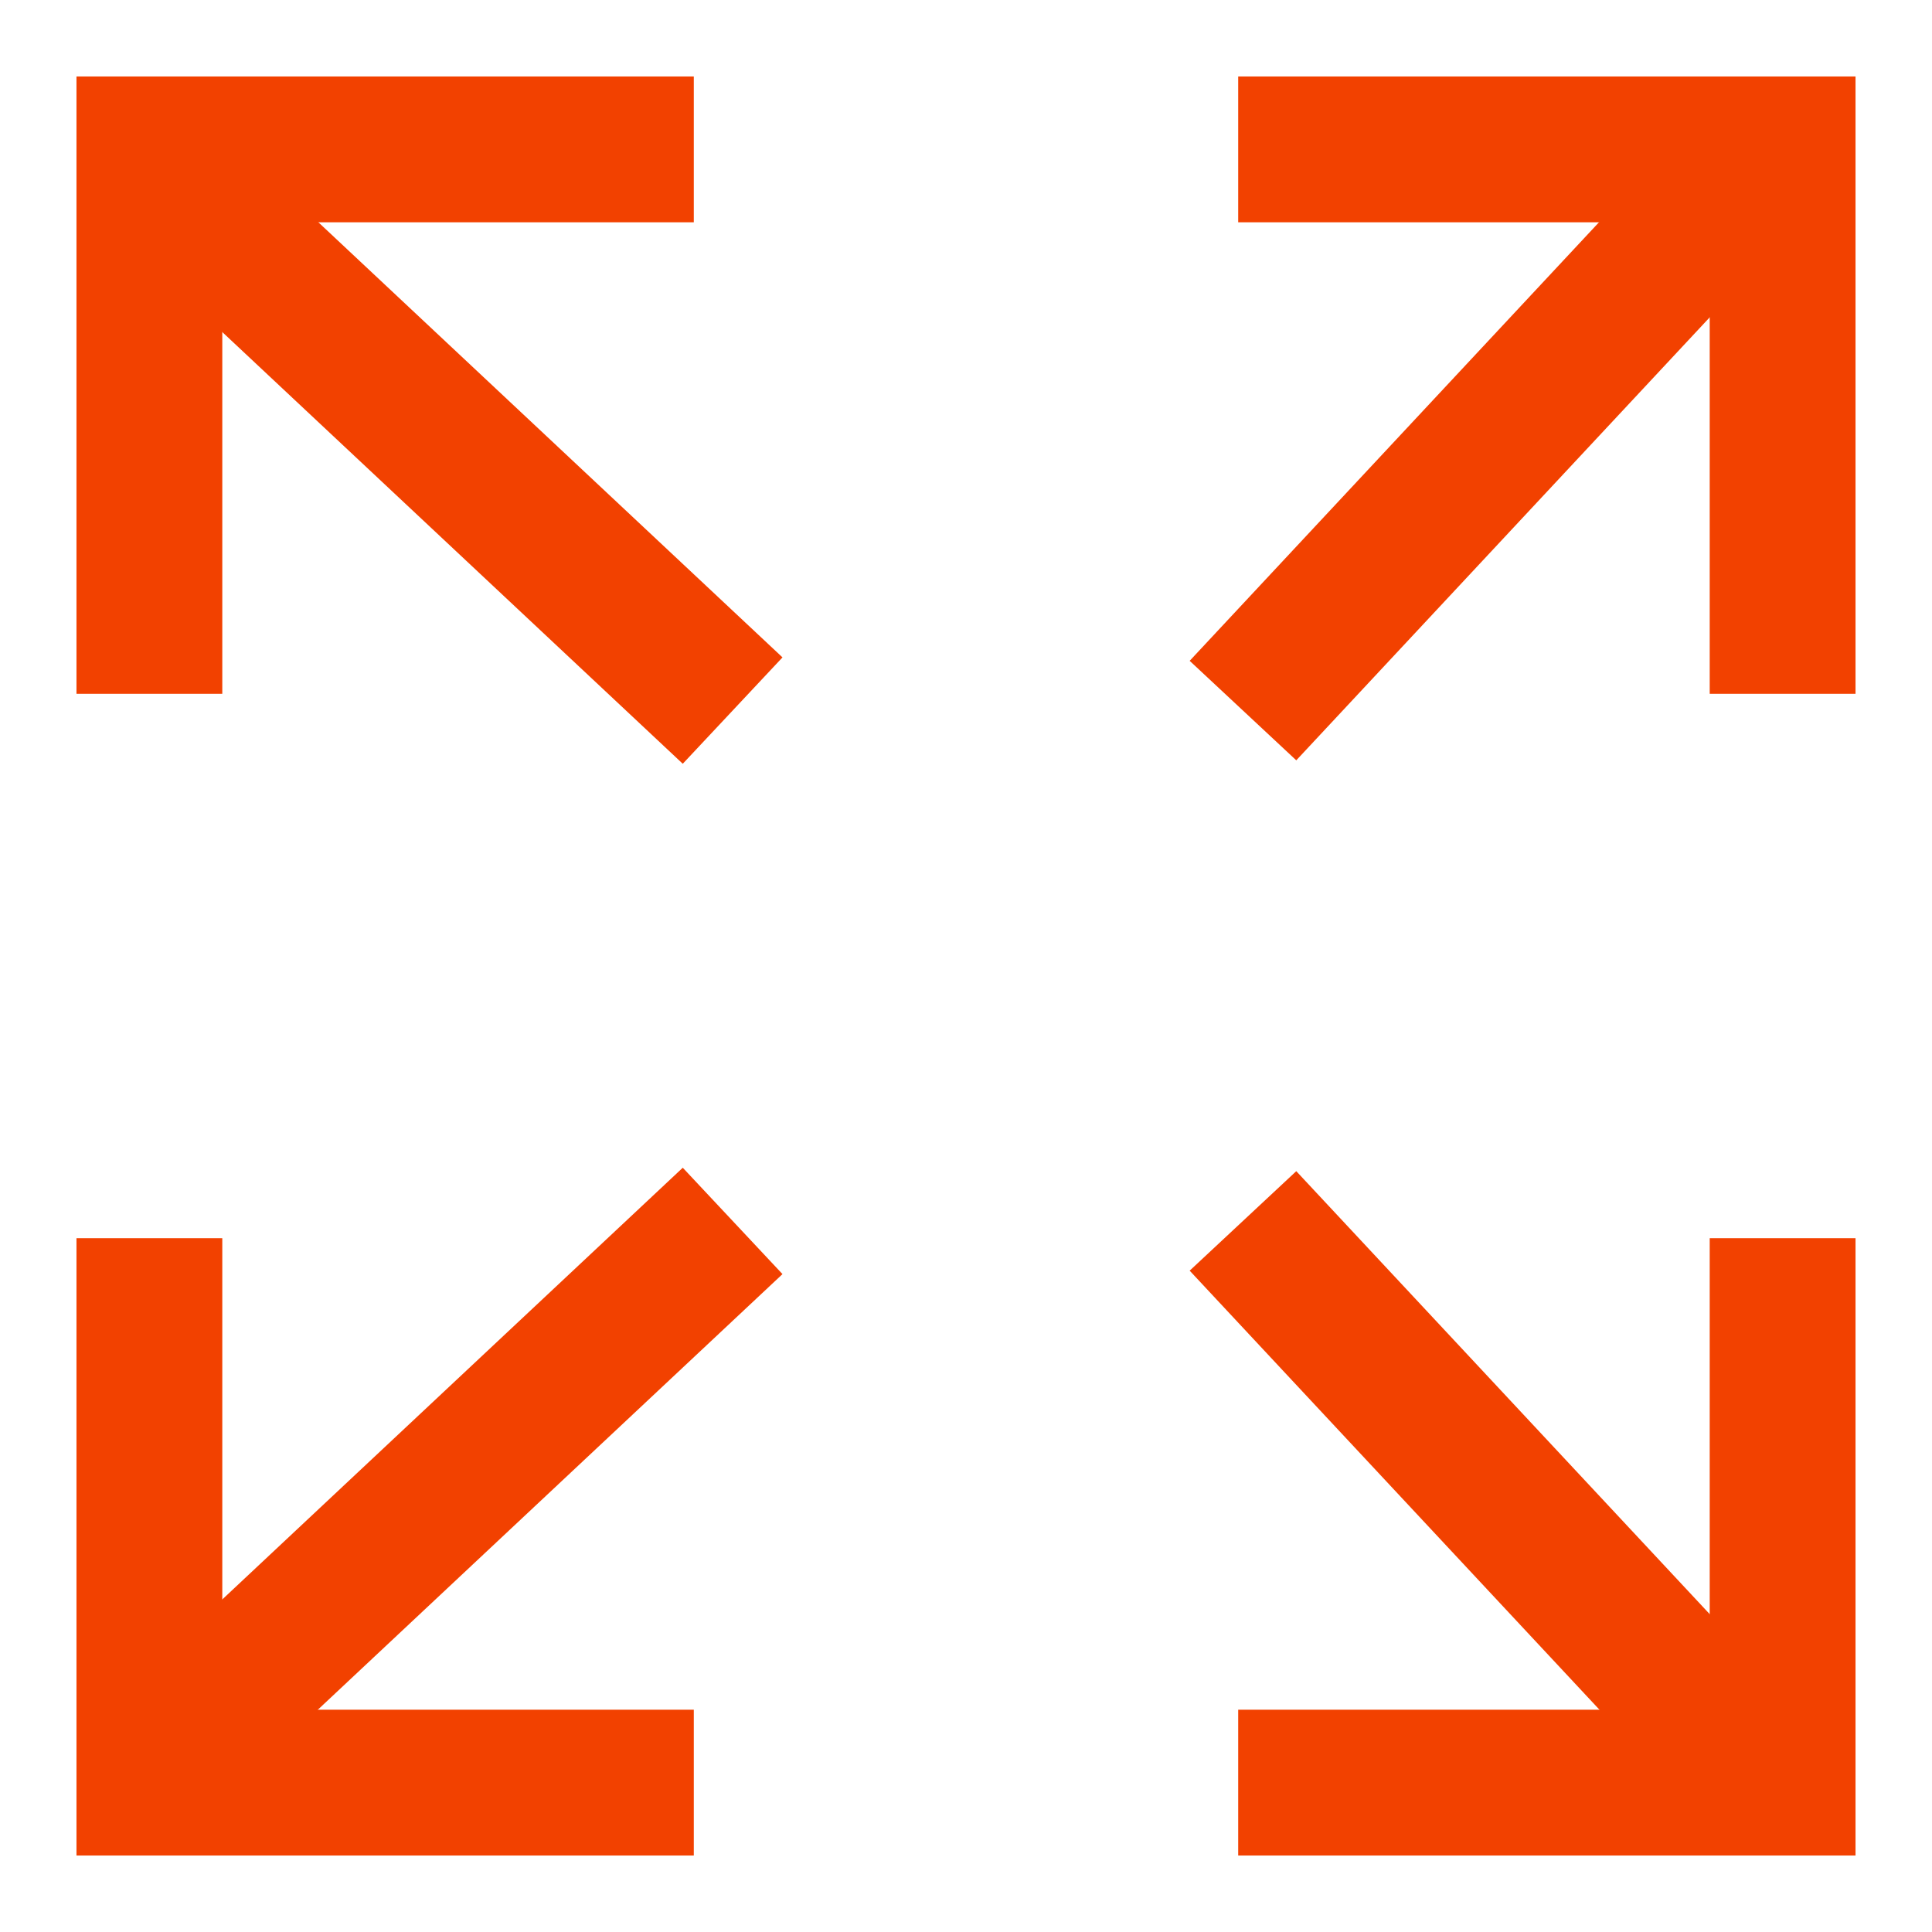
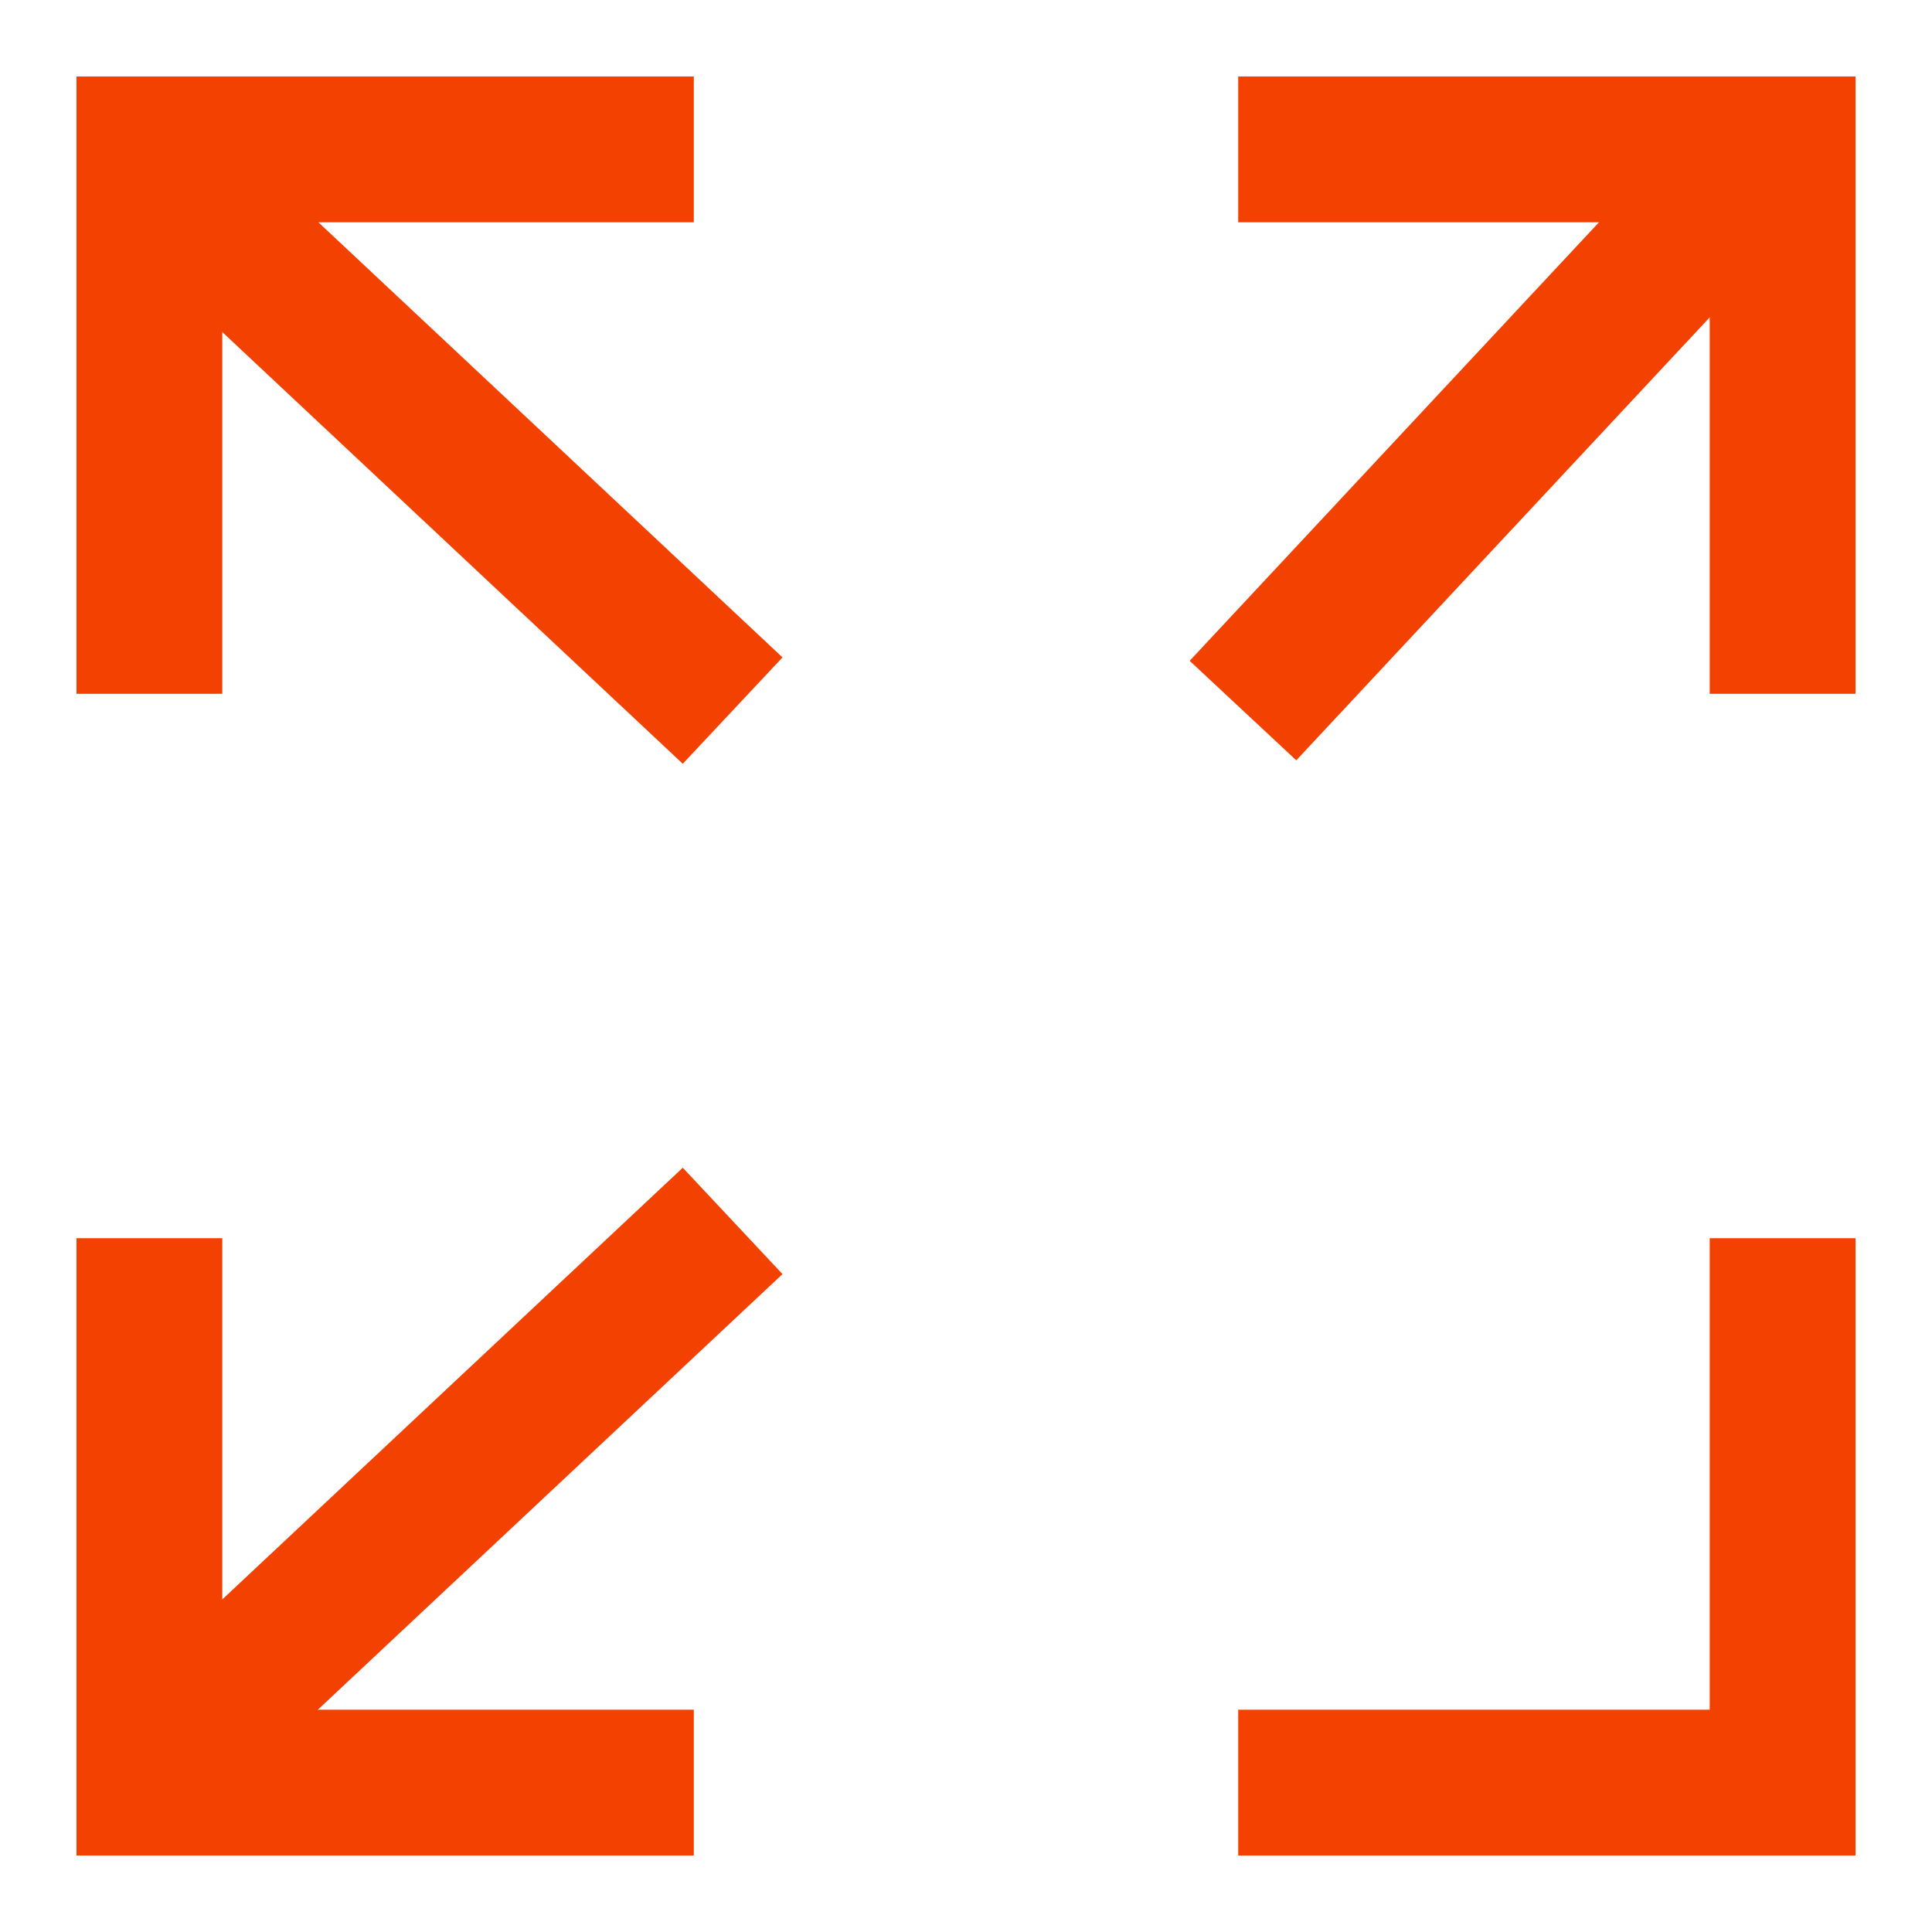
<svg xmlns="http://www.w3.org/2000/svg" width="53" height="53" viewBox="0 0 53 53">
  <g id="Group_137997" data-name="Group 137997" transform="translate(-1111 -517.828)">
    <rect id="Rectangle_30478" data-name="Rectangle 30478" width="53" height="53" transform="translate(1111 517.828)" fill="none" />
    <g id="fullscreen" transform="translate(1110.098 516.926)">
      <line id="Line_9016" data-name="Line 9016" y1="15" x2="16" transform="translate(5 34.395)" fill="none" stroke="#f24100" stroke-width="4" />
      <line id="Line_9017" data-name="Line 9017" x1="14" y2="15" transform="translate(35 5.395)" fill="none" stroke="#f24100" stroke-width="4" />
-       <line id="Line_9018" data-name="Line 9018" x1="14" y1="15" transform="translate(35 34.395)" fill="none" stroke="#f24100" stroke-width="4" />
      <line id="Line_9019" data-name="Line 9019" x2="16" y2="15" transform="translate(5 5.395)" fill="none" stroke="#f24100" stroke-width="4" />
      <path id="Path_190283" data-name="Path 190283" d="M41,5H55.935V19.935" transform="translate(-6.131 0)" fill="none" stroke="#f24100" stroke-width="4" />
      <path id="Path_190284" data-name="Path 190284" d="M19.935,55.935H5V41" transform="translate(0 -6.131)" fill="none" stroke="#f24100" stroke-width="4" />
      <path id="Path_190285" data-name="Path 190285" d="M19.935,5H5V19.935" transform="translate(0 0)" fill="none" stroke="#f24100" stroke-width="4" />
      <path id="Path_190286" data-name="Path 190286" d="M41,55.935H55.935V41" transform="translate(-6.131 -6.131)" fill="none" stroke="#f24100" stroke-width="4" />
    </g>
  </g>
</svg>